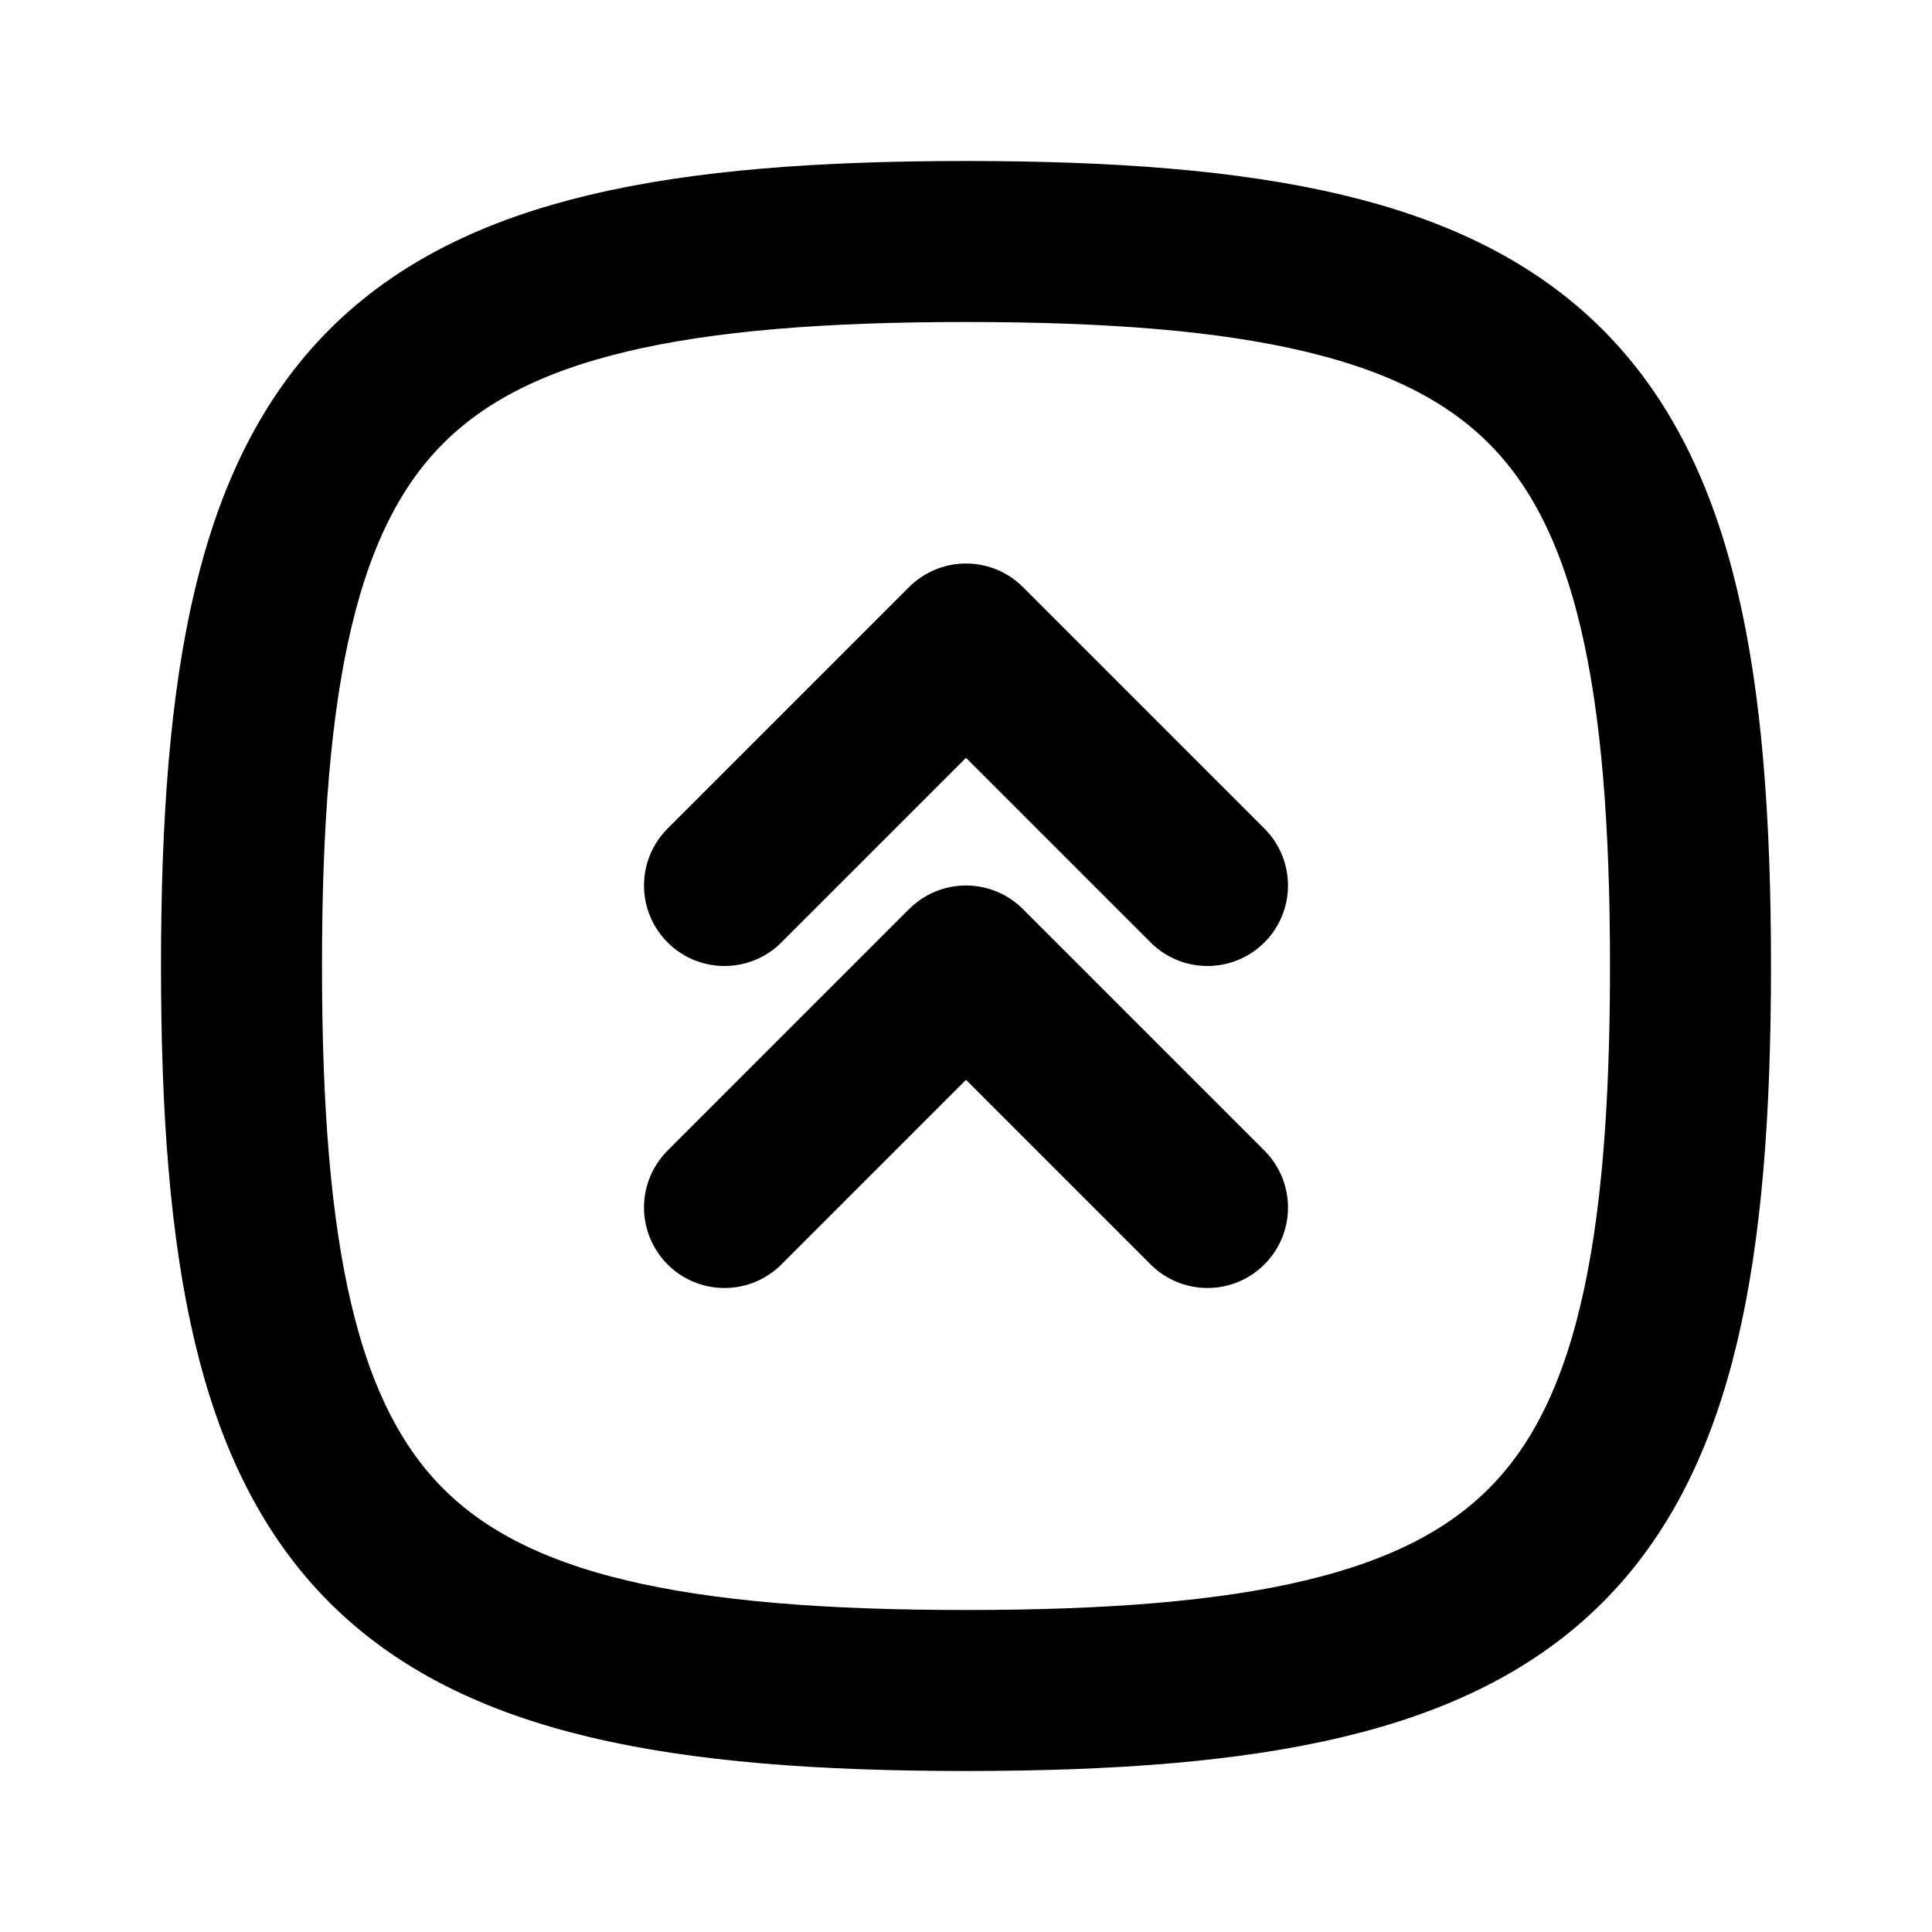
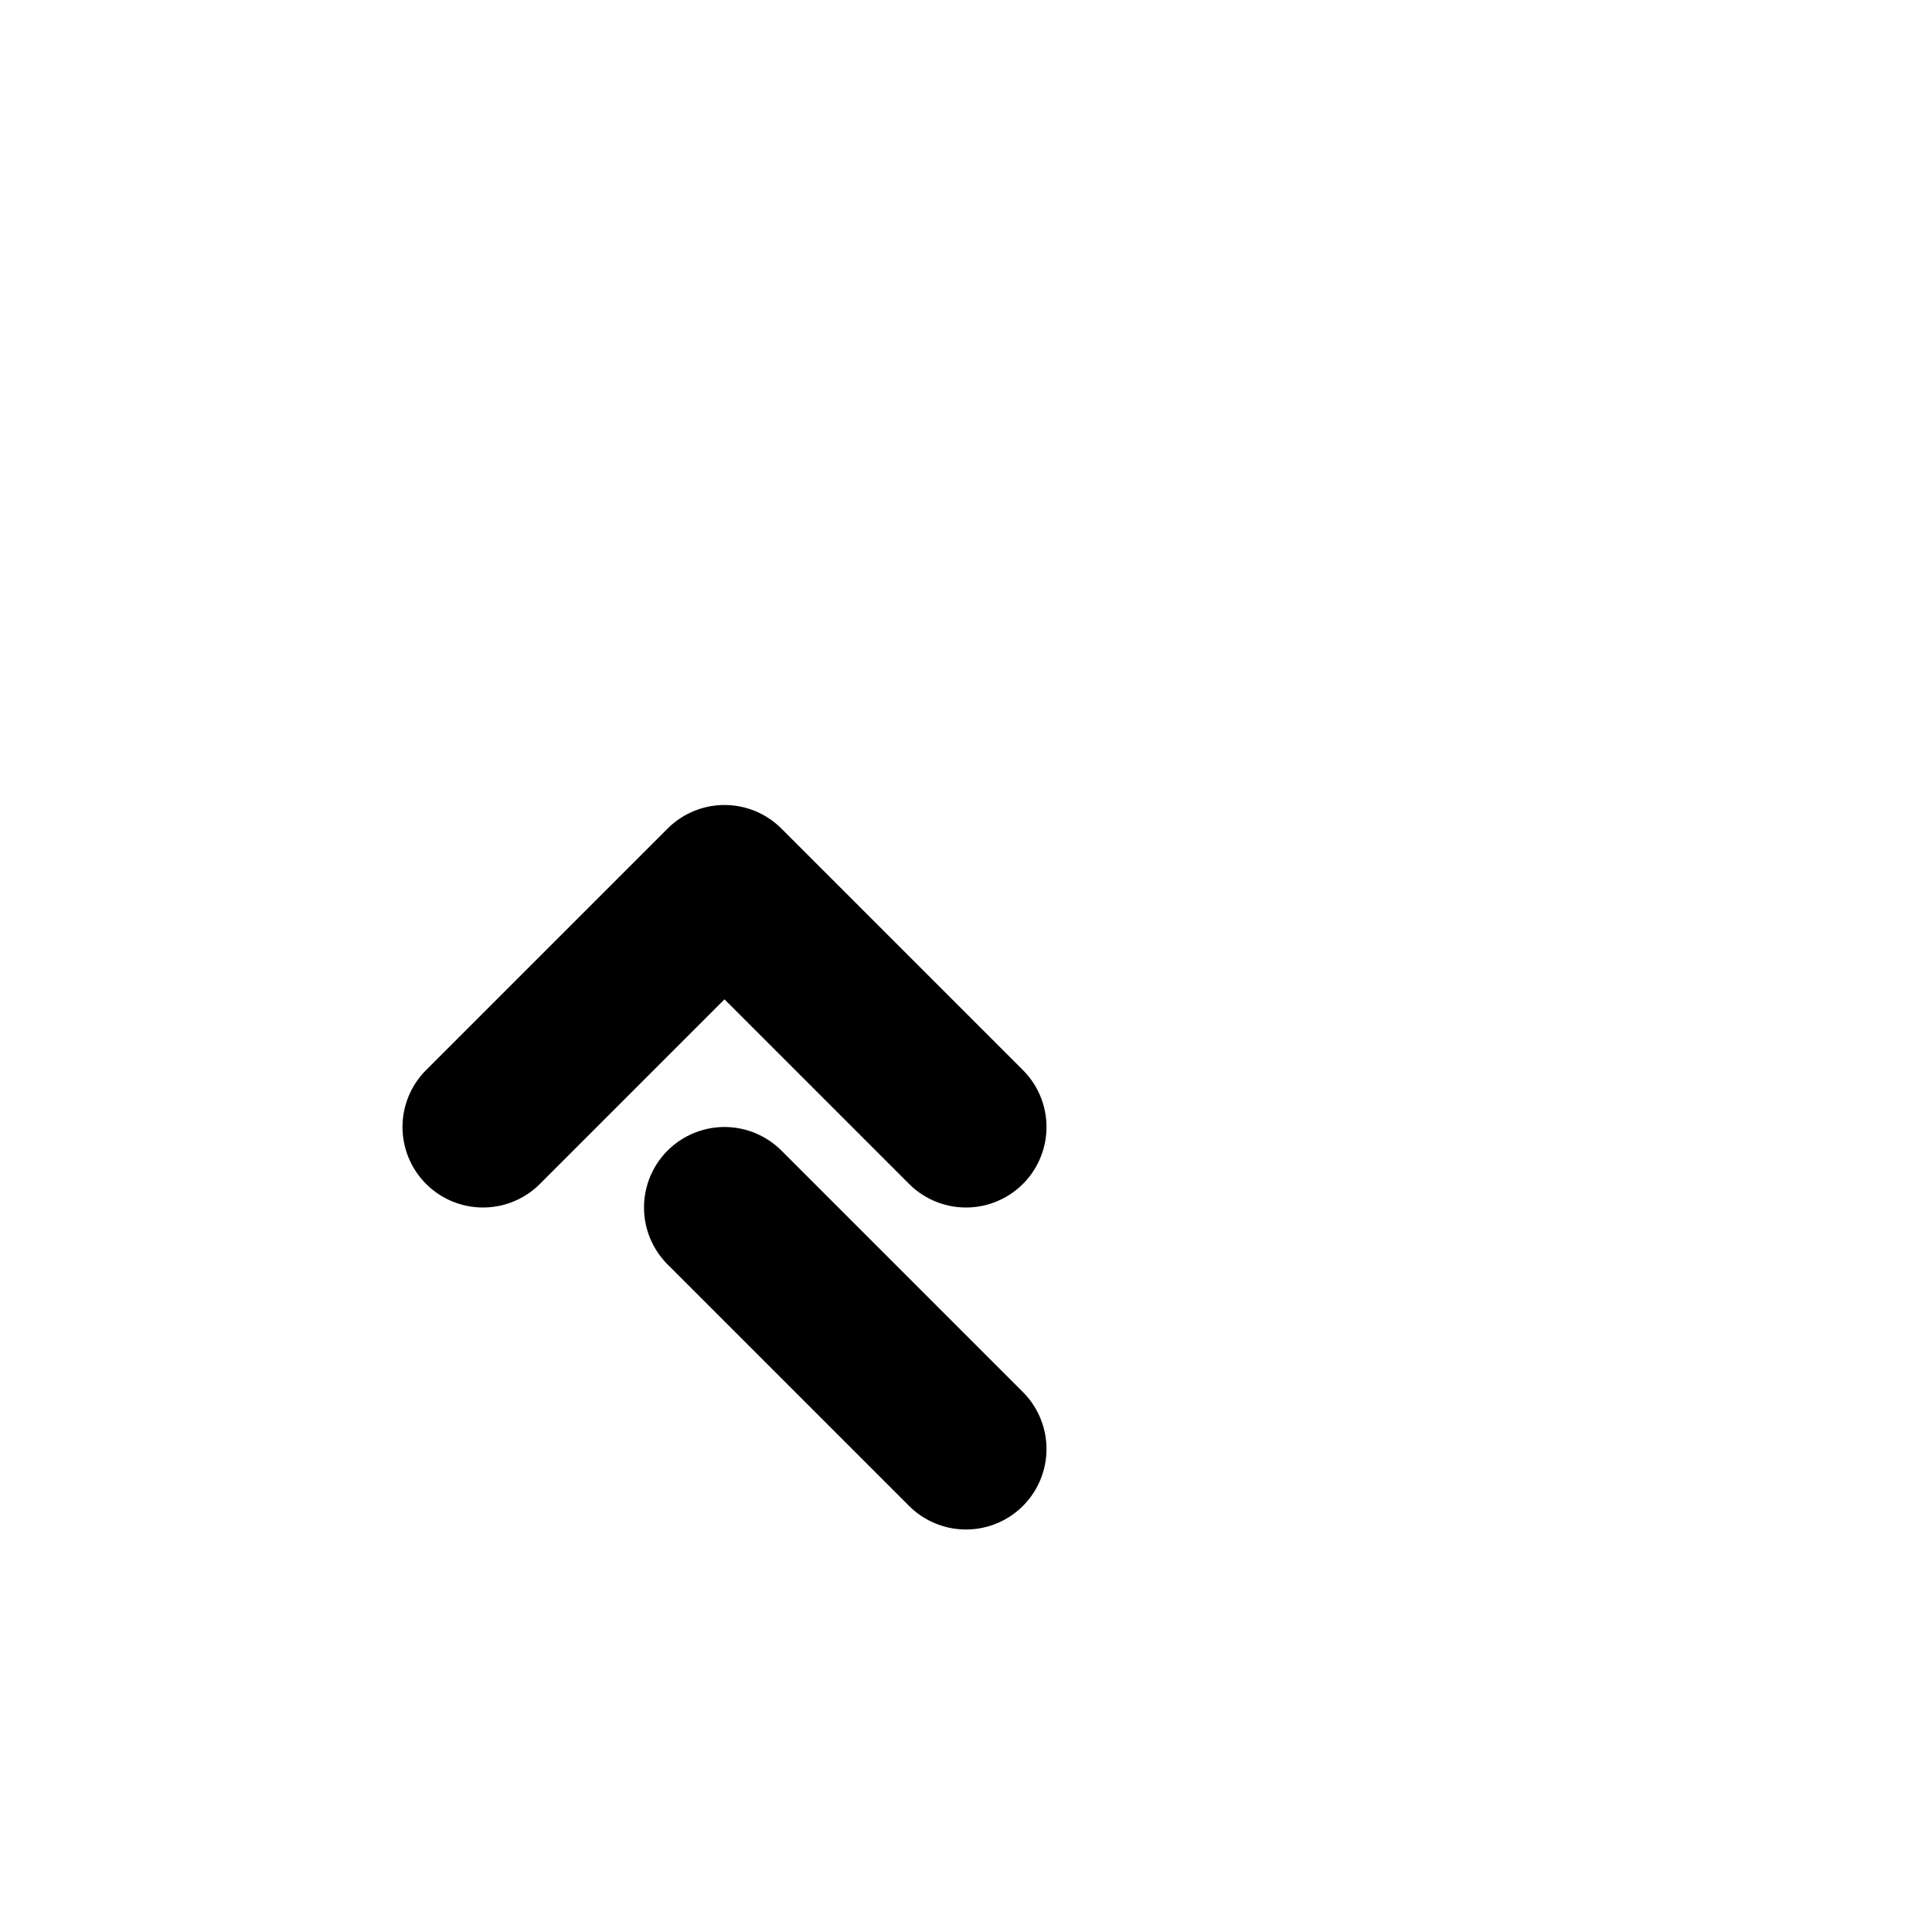
<svg xmlns="http://www.w3.org/2000/svg" width="800" height="800" viewBox="0 0 24 24">
  <g fill="none" stroke="currentColor" stroke-linecap="round" stroke-linejoin="round" stroke-width="2">
-     <path d="m9 15l3-3l3 3m-6-4l3-3l3 3" />
-     <path d="M12 3c7.2 0 9 1.8 9 9s-1.8 9-9 9s-9-1.8-9-9s1.8-9 9-9" />
+     <path d="m9 15l3 3m-6-4l3-3l3 3" />
  </g>
</svg>